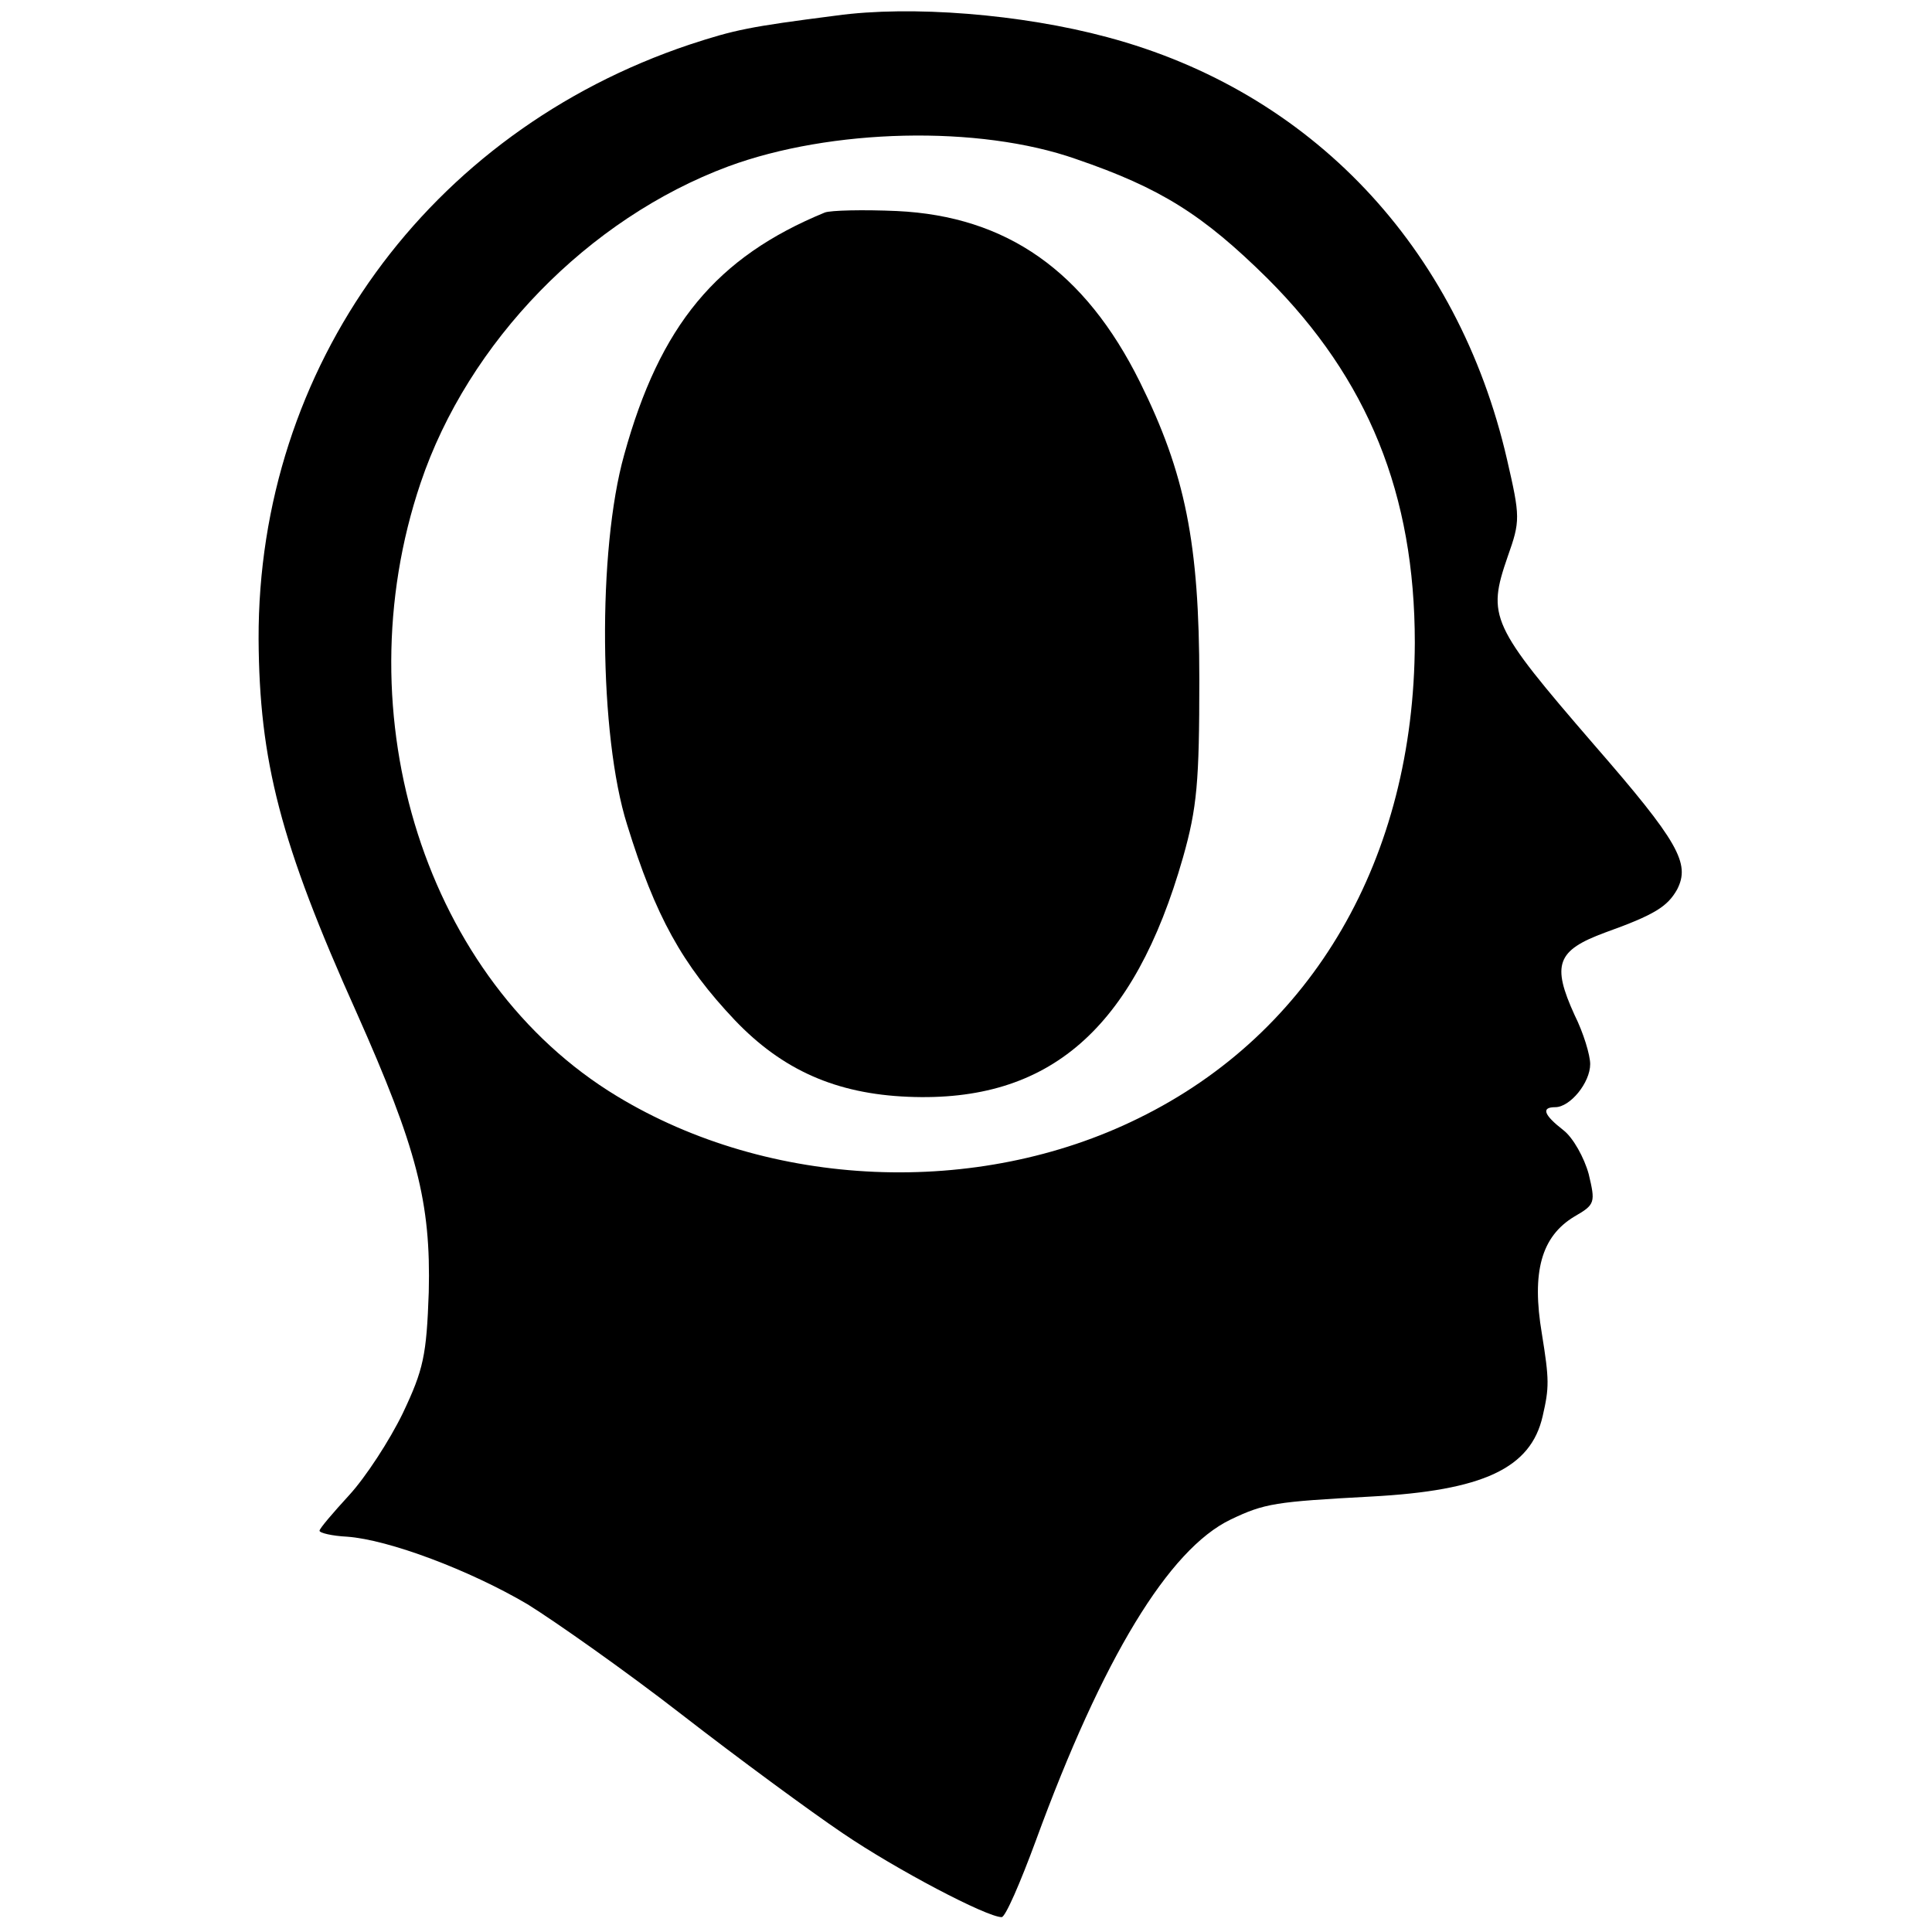
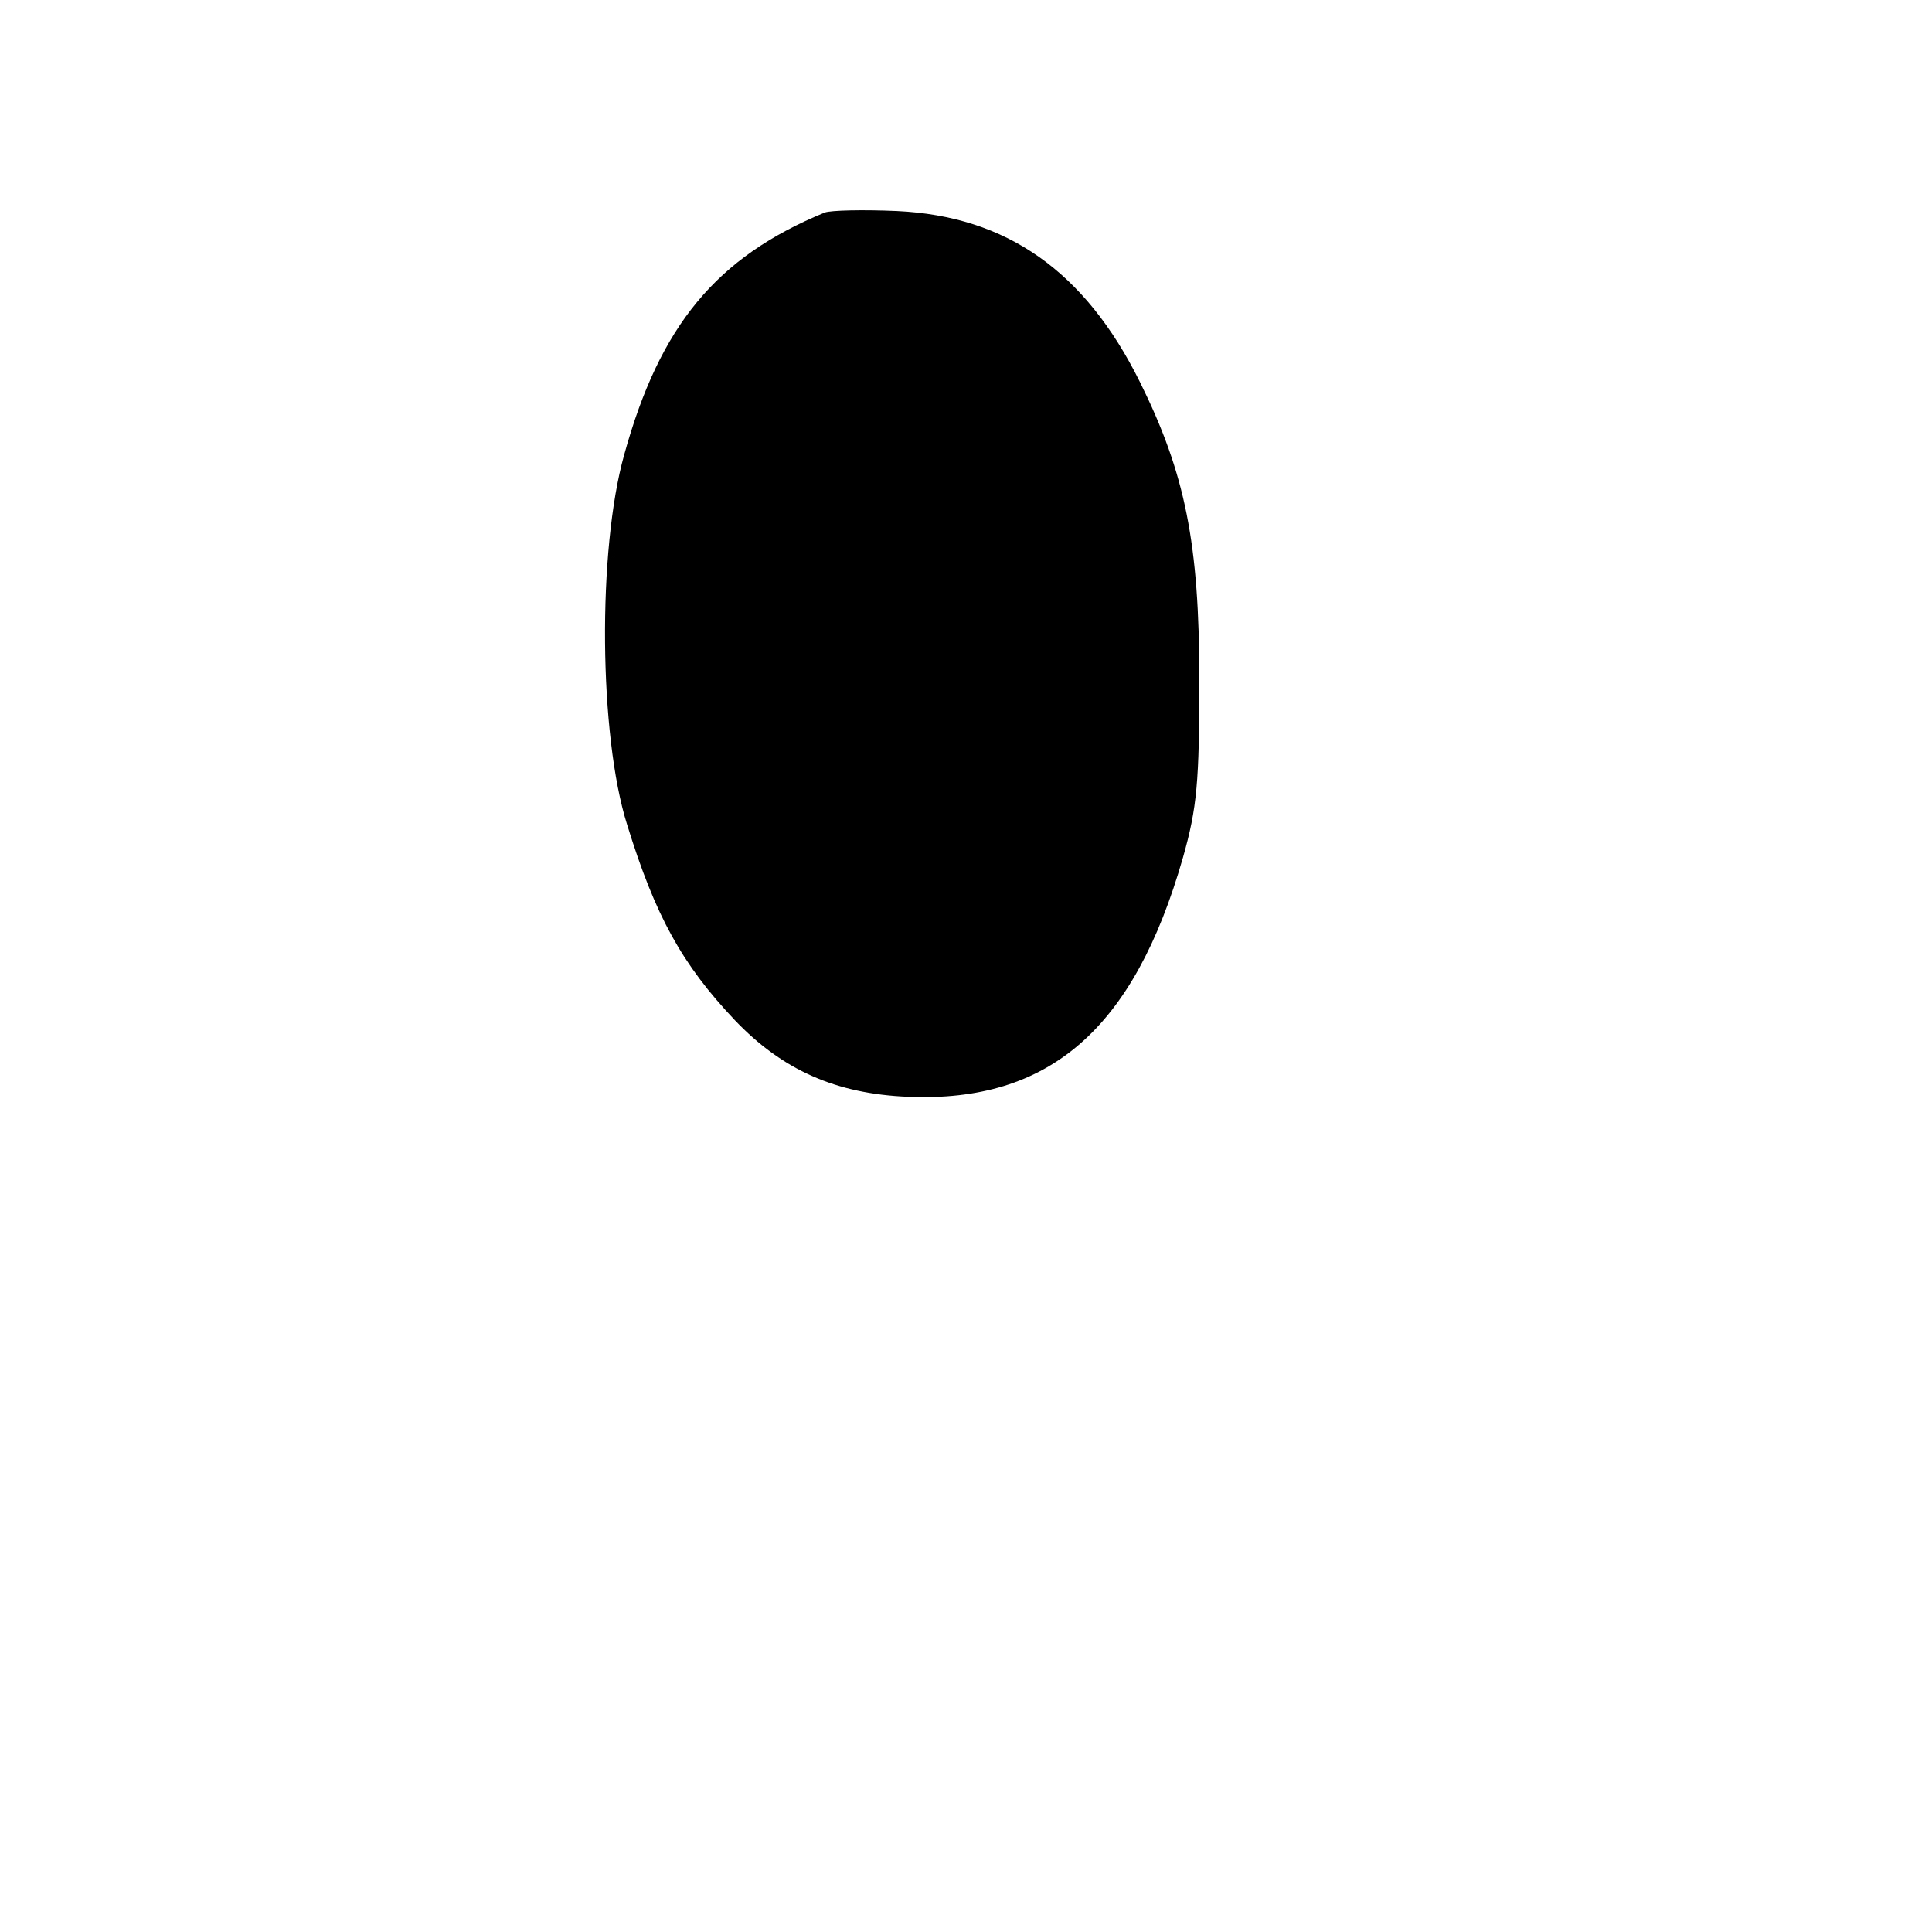
<svg xmlns="http://www.w3.org/2000/svg" version="1.0" width="260pt" height="260pt" viewBox="0 0 260 260" preserveAspectRatio="xMidYMid meet">
  <g transform="translate(0,260) scale(0.1,-0.1)" fill="#000000" stroke="none">
-     <path d="M1125 2579 c-117 -15 -136 -19 -197 -39 -352 -118 -581 -434 -580 -800 1 -164 29 -274 132 -503 81 -182 100 -255 97 -376 -3 -85 -7 -104 -35 -163 -18 -37 -50 -86 -72 -110 -22 -24 -40 -45 -40 -48 0 -3 17 -7 37 -8 56 -4 165 -45 243 -91 37 -23 131 -89 207 -148 76 -59 174 -131 217 -160 72 -49 194 -113 214 -113 5 0 25 46 46 103 90 246 179 392 262 432 46 22 60 24 189 31 151 8 215 38 231 108 9 39 9 49 -1 111 -14 83 -1 131 44 158 28 16 28 19 19 57 -6 22 -21 49 -34 59 -27 21 -30 31 -11 31 20 0 47 33 47 58 0 12 -9 42 -21 66 -31 68 -24 87 41 111 67 24 84 35 97 58 18 35 2 64 -112 195 -139 161 -144 172 -116 253 17 48 17 53 -1 131 -66 286 -264 495 -538 568 -115 31 -264 43 -365 29z m323 -193 c114 -39 171 -75 258 -161 135 -135 198 -290 198 -490 -1 -290 -137 -525 -372 -640 -217 -107 -496 -95 -702 30 -256 155 -370 511 -264 825 64 190 226 356 414 426 138 51 337 56 468 10z" />
    <path d="M1110 2314 c-146 -60 -222 -152 -270 -326 -36 -128 -34 -378 4 -498 38 -123 74 -188 145 -263 64 -67 136 -99 233 -103 190 -8 304 91 370 322 19 67 22 102 22 239 0 184 -19 278 -80 401 -74 149 -179 223 -327 230 -45 2 -89 1 -97 -2z" />
  </g>
</svg>